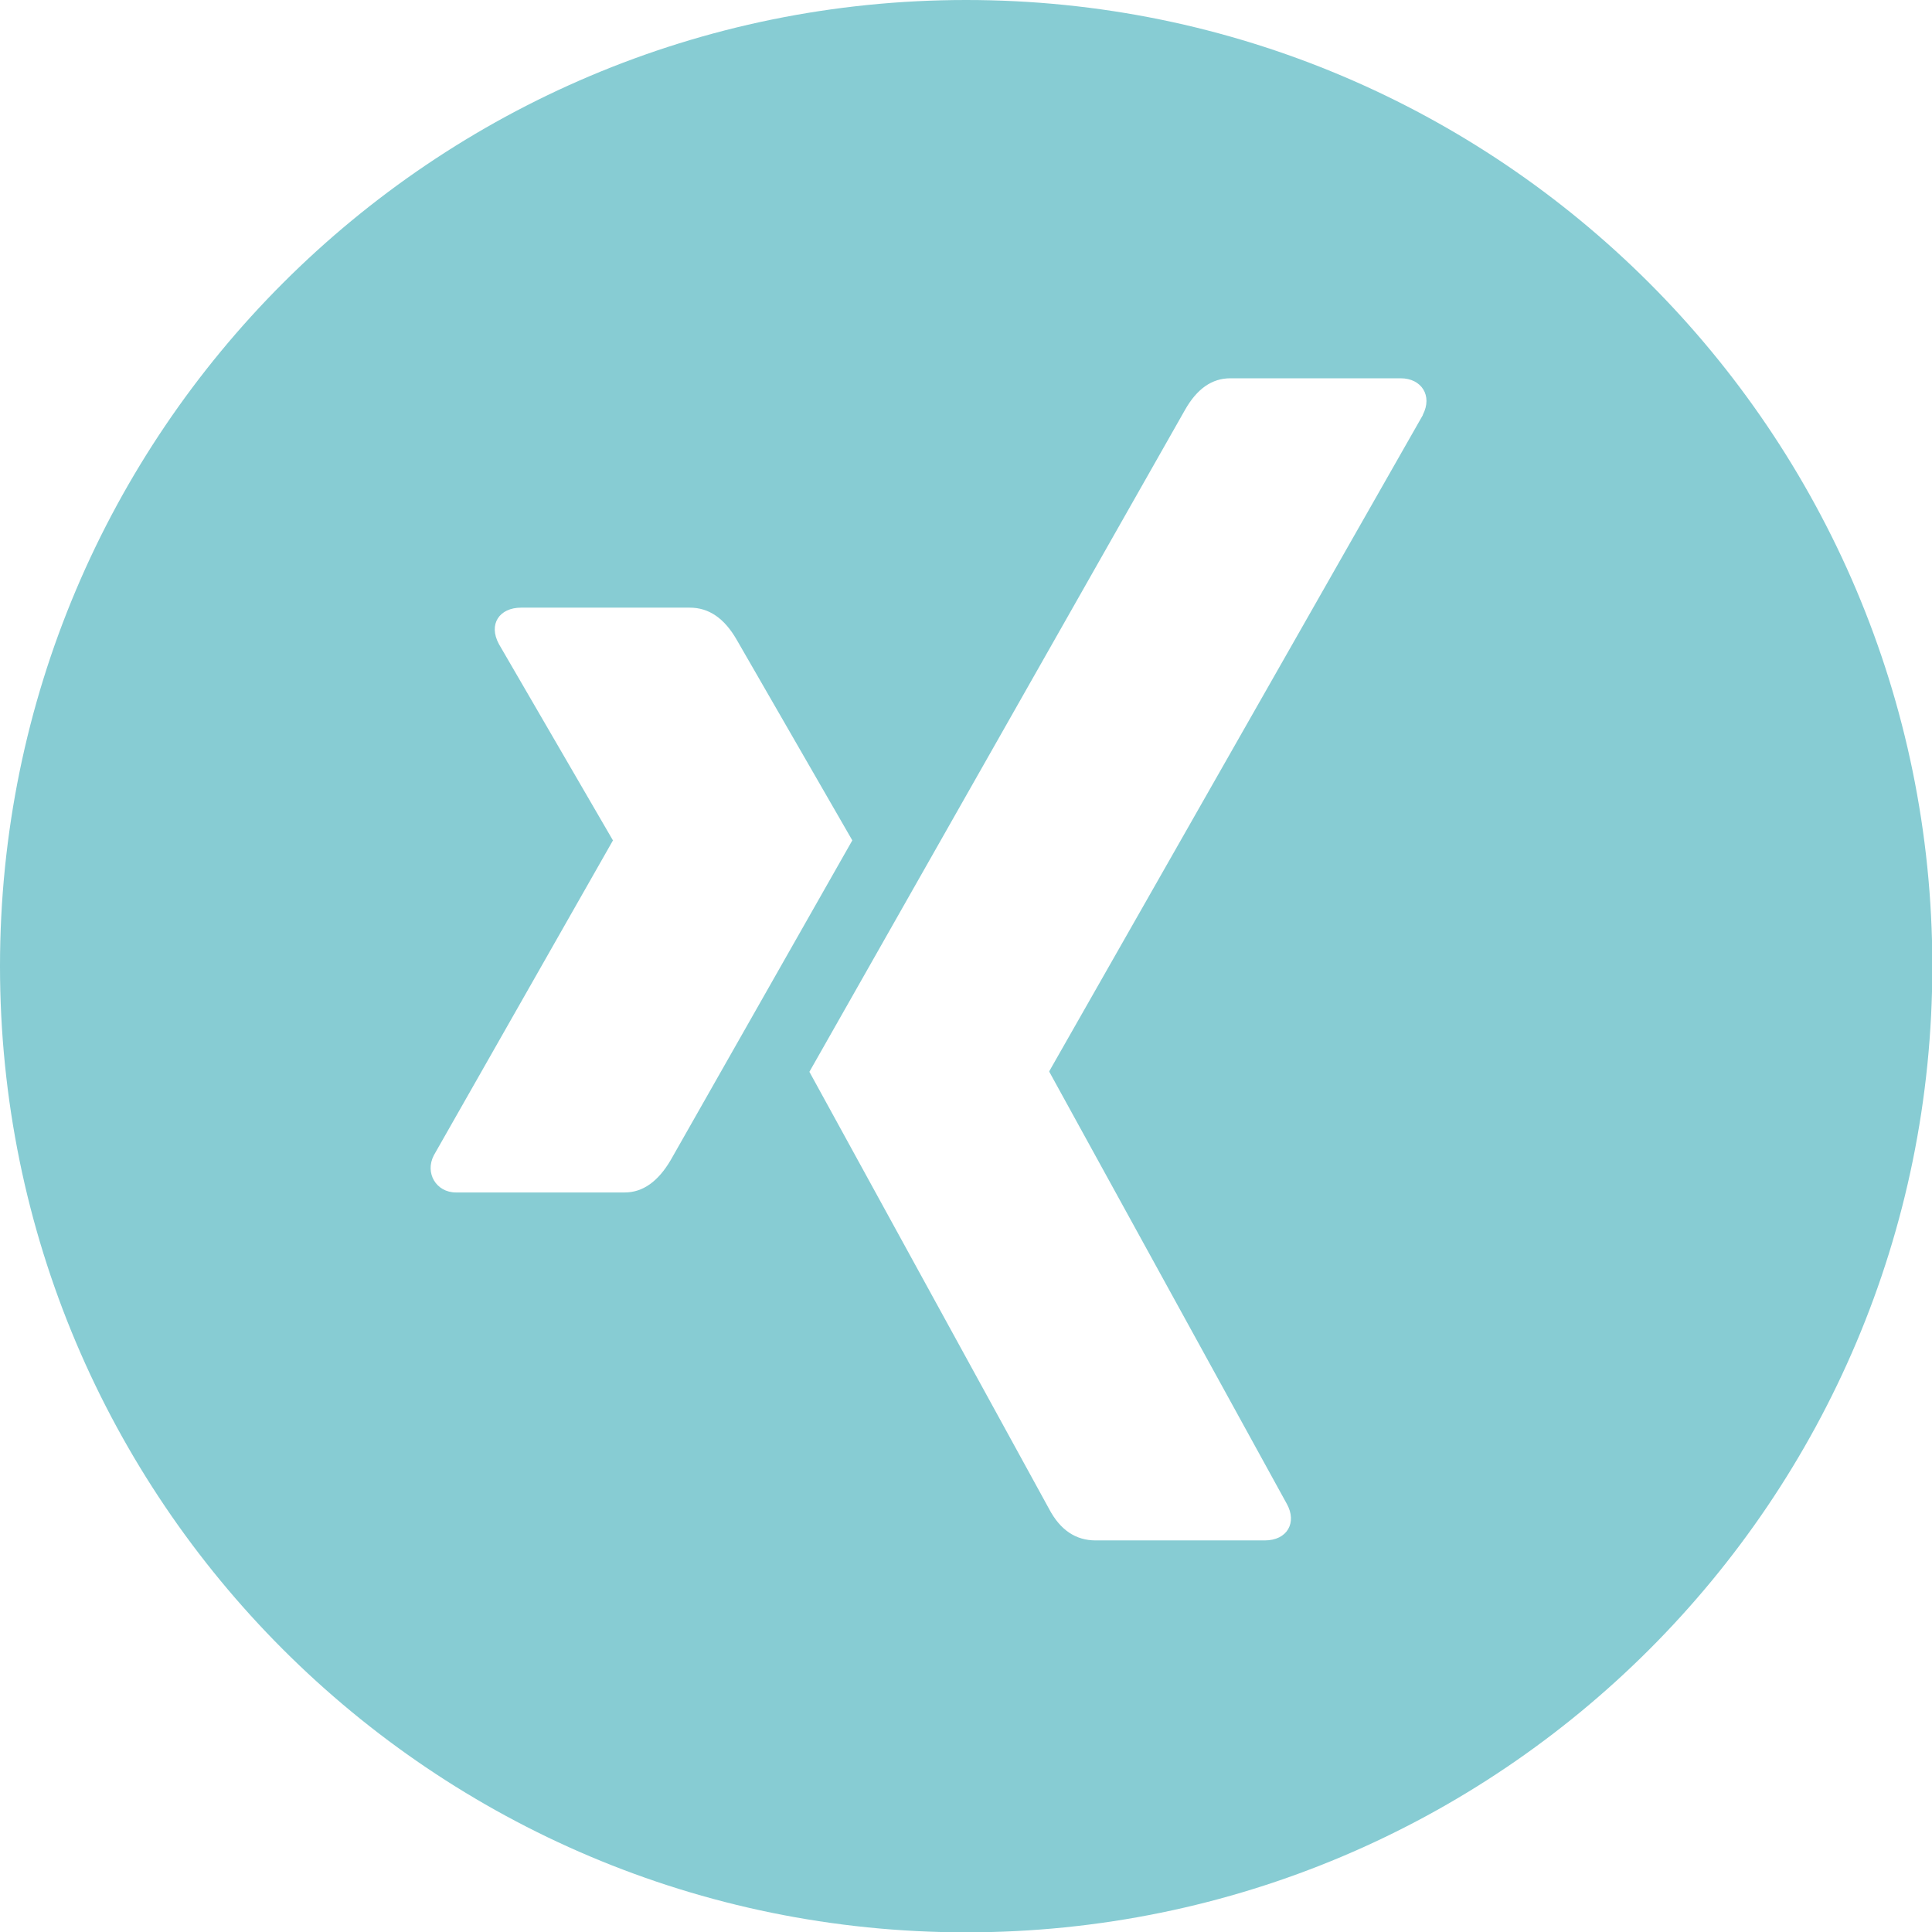
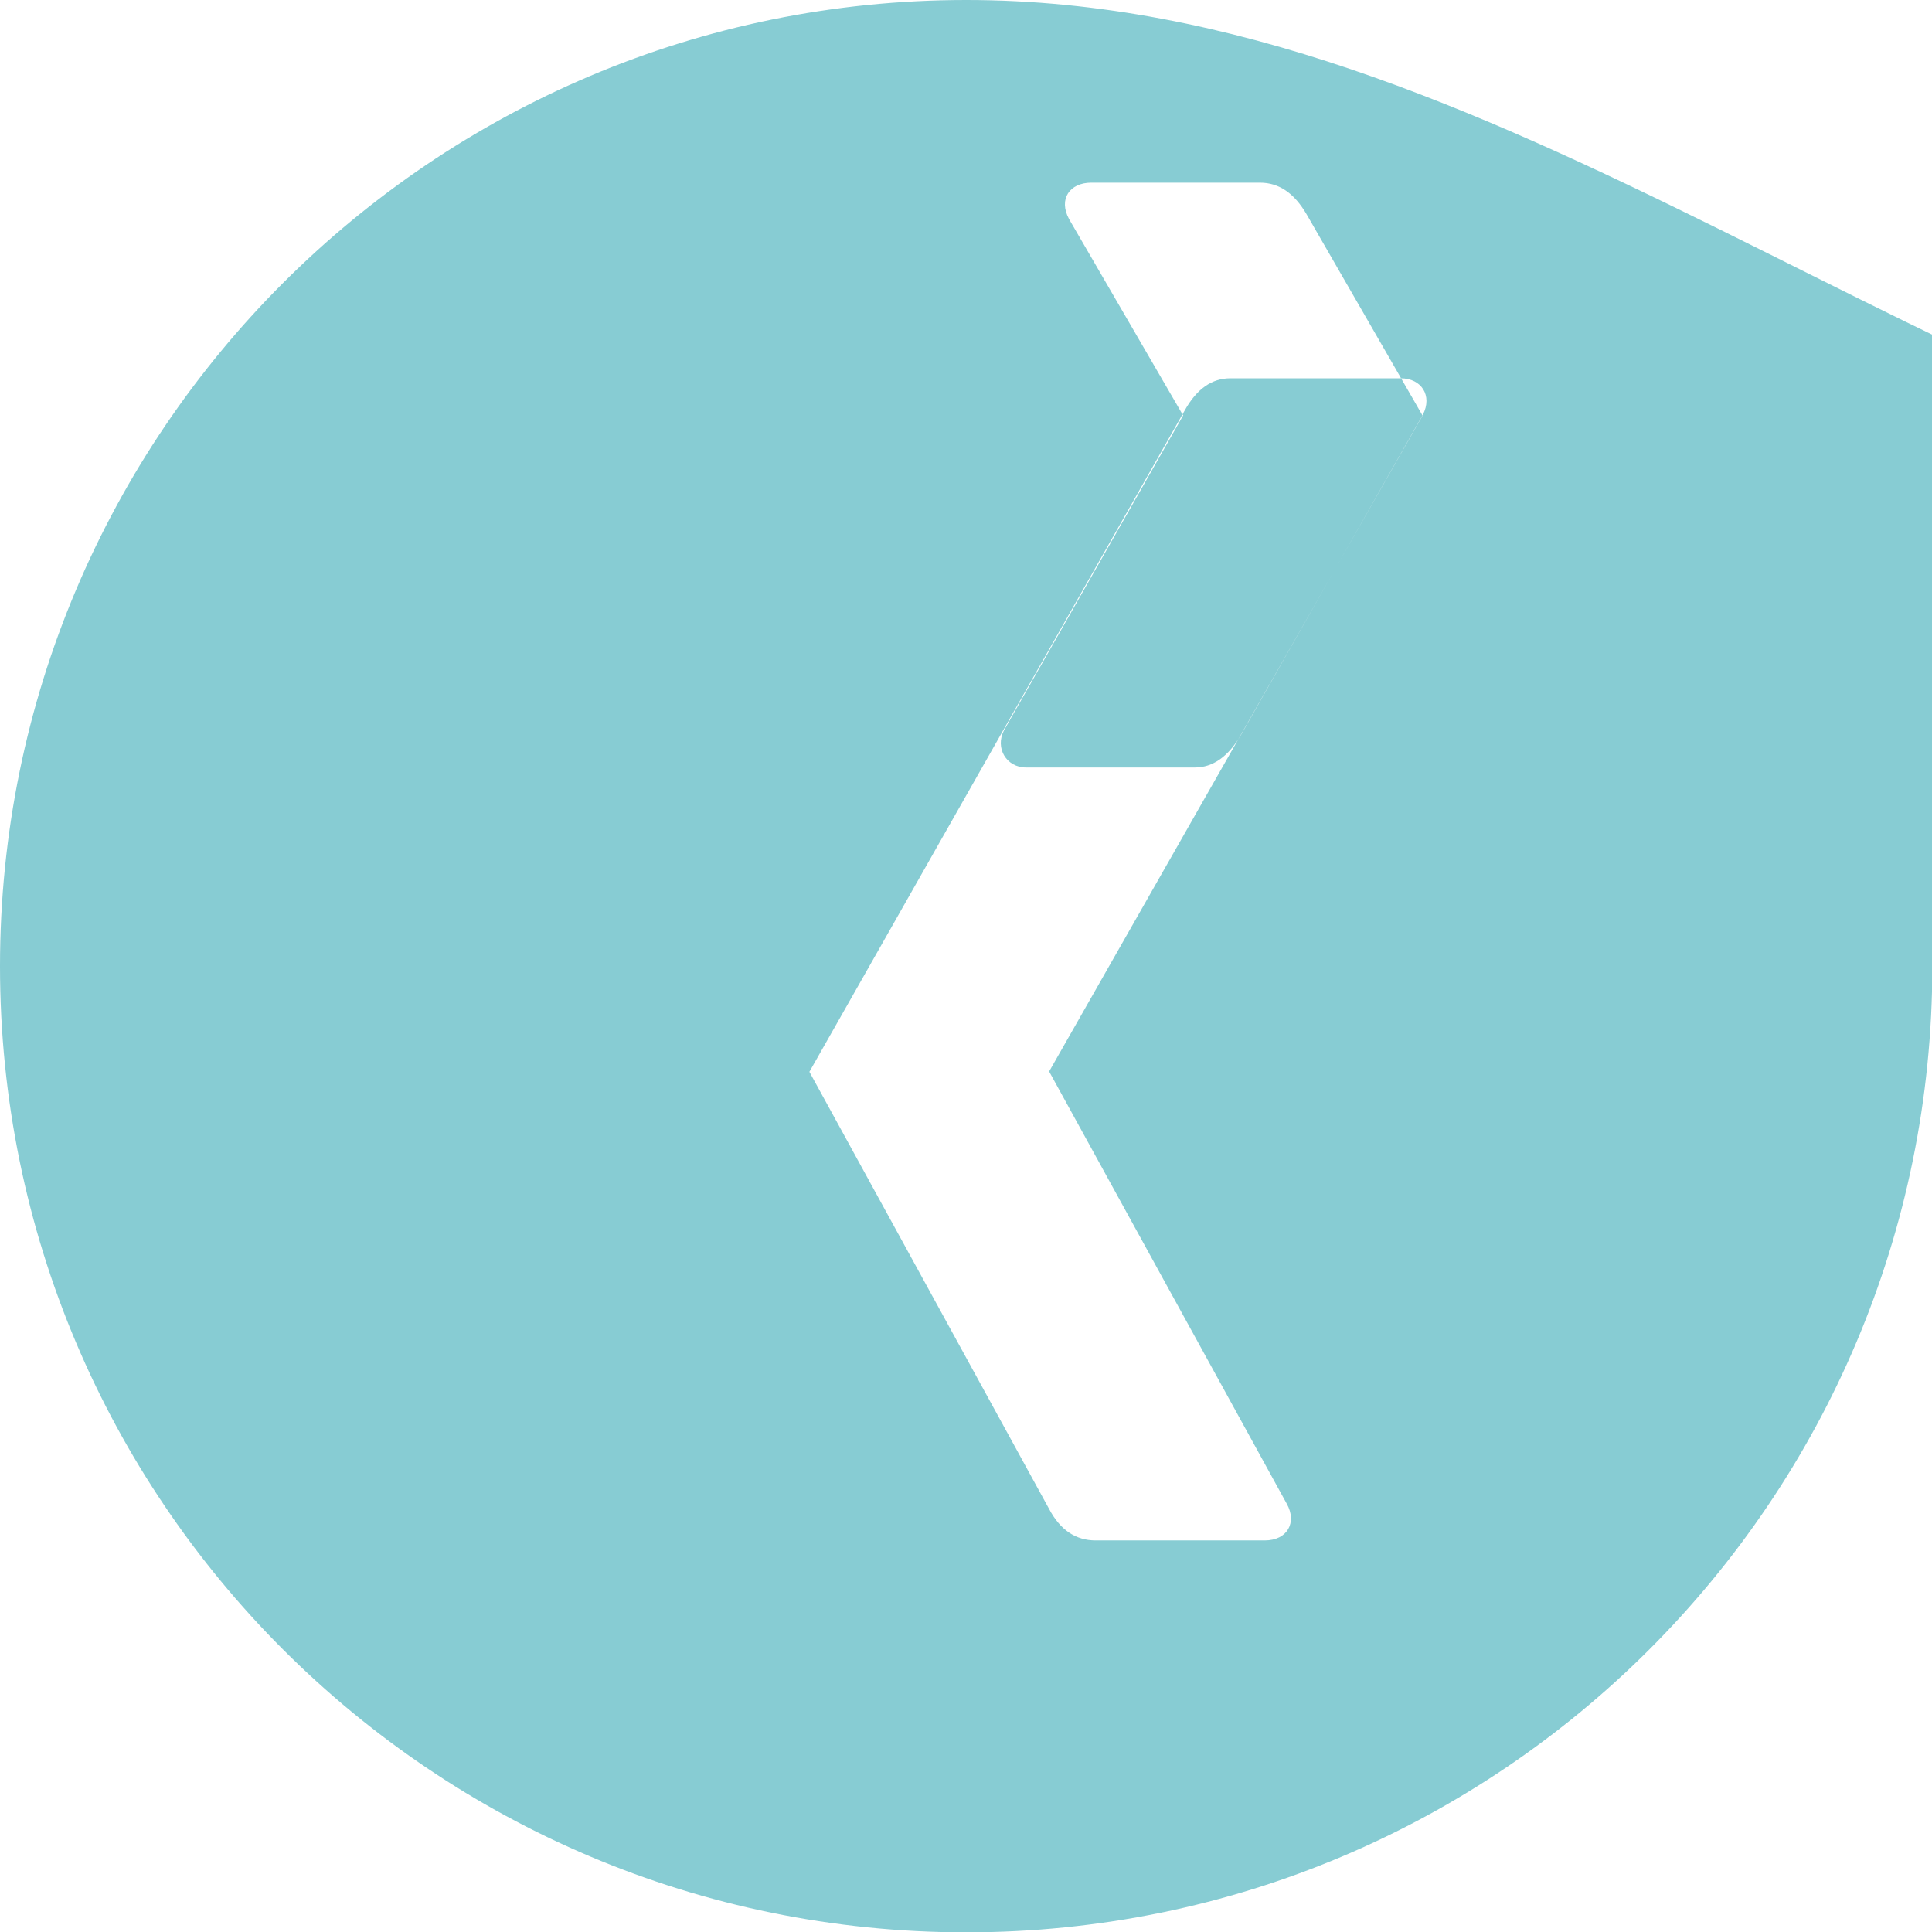
<svg xmlns="http://www.w3.org/2000/svg" fill="#000000" height="56.69" viewBox="0 0 56.69 56.69" width="56.69">
-   <path d="M41.75,12.18l-10.96,19.25v.02l6.97,12.68c.3,.54,.02,1.07-.65,1.07h-4.96c-.58,0-1.04-.3-1.37-.93l-7.03-12.82c.25-.44,3.92-6.91,11.02-19.42,.35-.62,.79-.93,1.33-.93h5c.61,0,.94,.51,.65,1.07m-16.73,12.47c-.14,.25-1.92,3.38-5.34,9.4-.37,.63-.82,.95-1.35,.95h-4.95c-.58,0-.92-.57-.65-1.09l5.25-9.23s.02,0,0-.02l-3.34-5.75c-.32-.59,.02-1.07,.65-1.07h4.95c.56,0,1.01,.31,1.37,.93l3.4,5.9Zm31.68,3.69C56.69,12.69,44,0,28.35,0S0,12.69,0,28.35s12.69,28.35,28.35,28.35,28.35-12.69,28.35-28.35" fill="#87ccd3" />
+   <path d="M41.75,12.18l-10.96,19.25v.02l6.97,12.68c.3,.54,.02,1.07-.65,1.07h-4.96c-.58,0-1.04-.3-1.37-.93l-7.03-12.82c.25-.44,3.92-6.91,11.02-19.42,.35-.62,.79-.93,1.33-.93h5c.61,0,.94,.51,.65,1.07c-.14,.25-1.92,3.38-5.34,9.4-.37,.63-.82,.95-1.35,.95h-4.95c-.58,0-.92-.57-.65-1.09l5.25-9.23s.02,0,0-.02l-3.34-5.75c-.32-.59,.02-1.07,.65-1.07h4.95c.56,0,1.01,.31,1.37,.93l3.4,5.9Zm31.68,3.69C56.69,12.69,44,0,28.35,0S0,12.69,0,28.35s12.69,28.35,28.35,28.35,28.35-12.69,28.35-28.35" fill="#87ccd3" />
</svg>